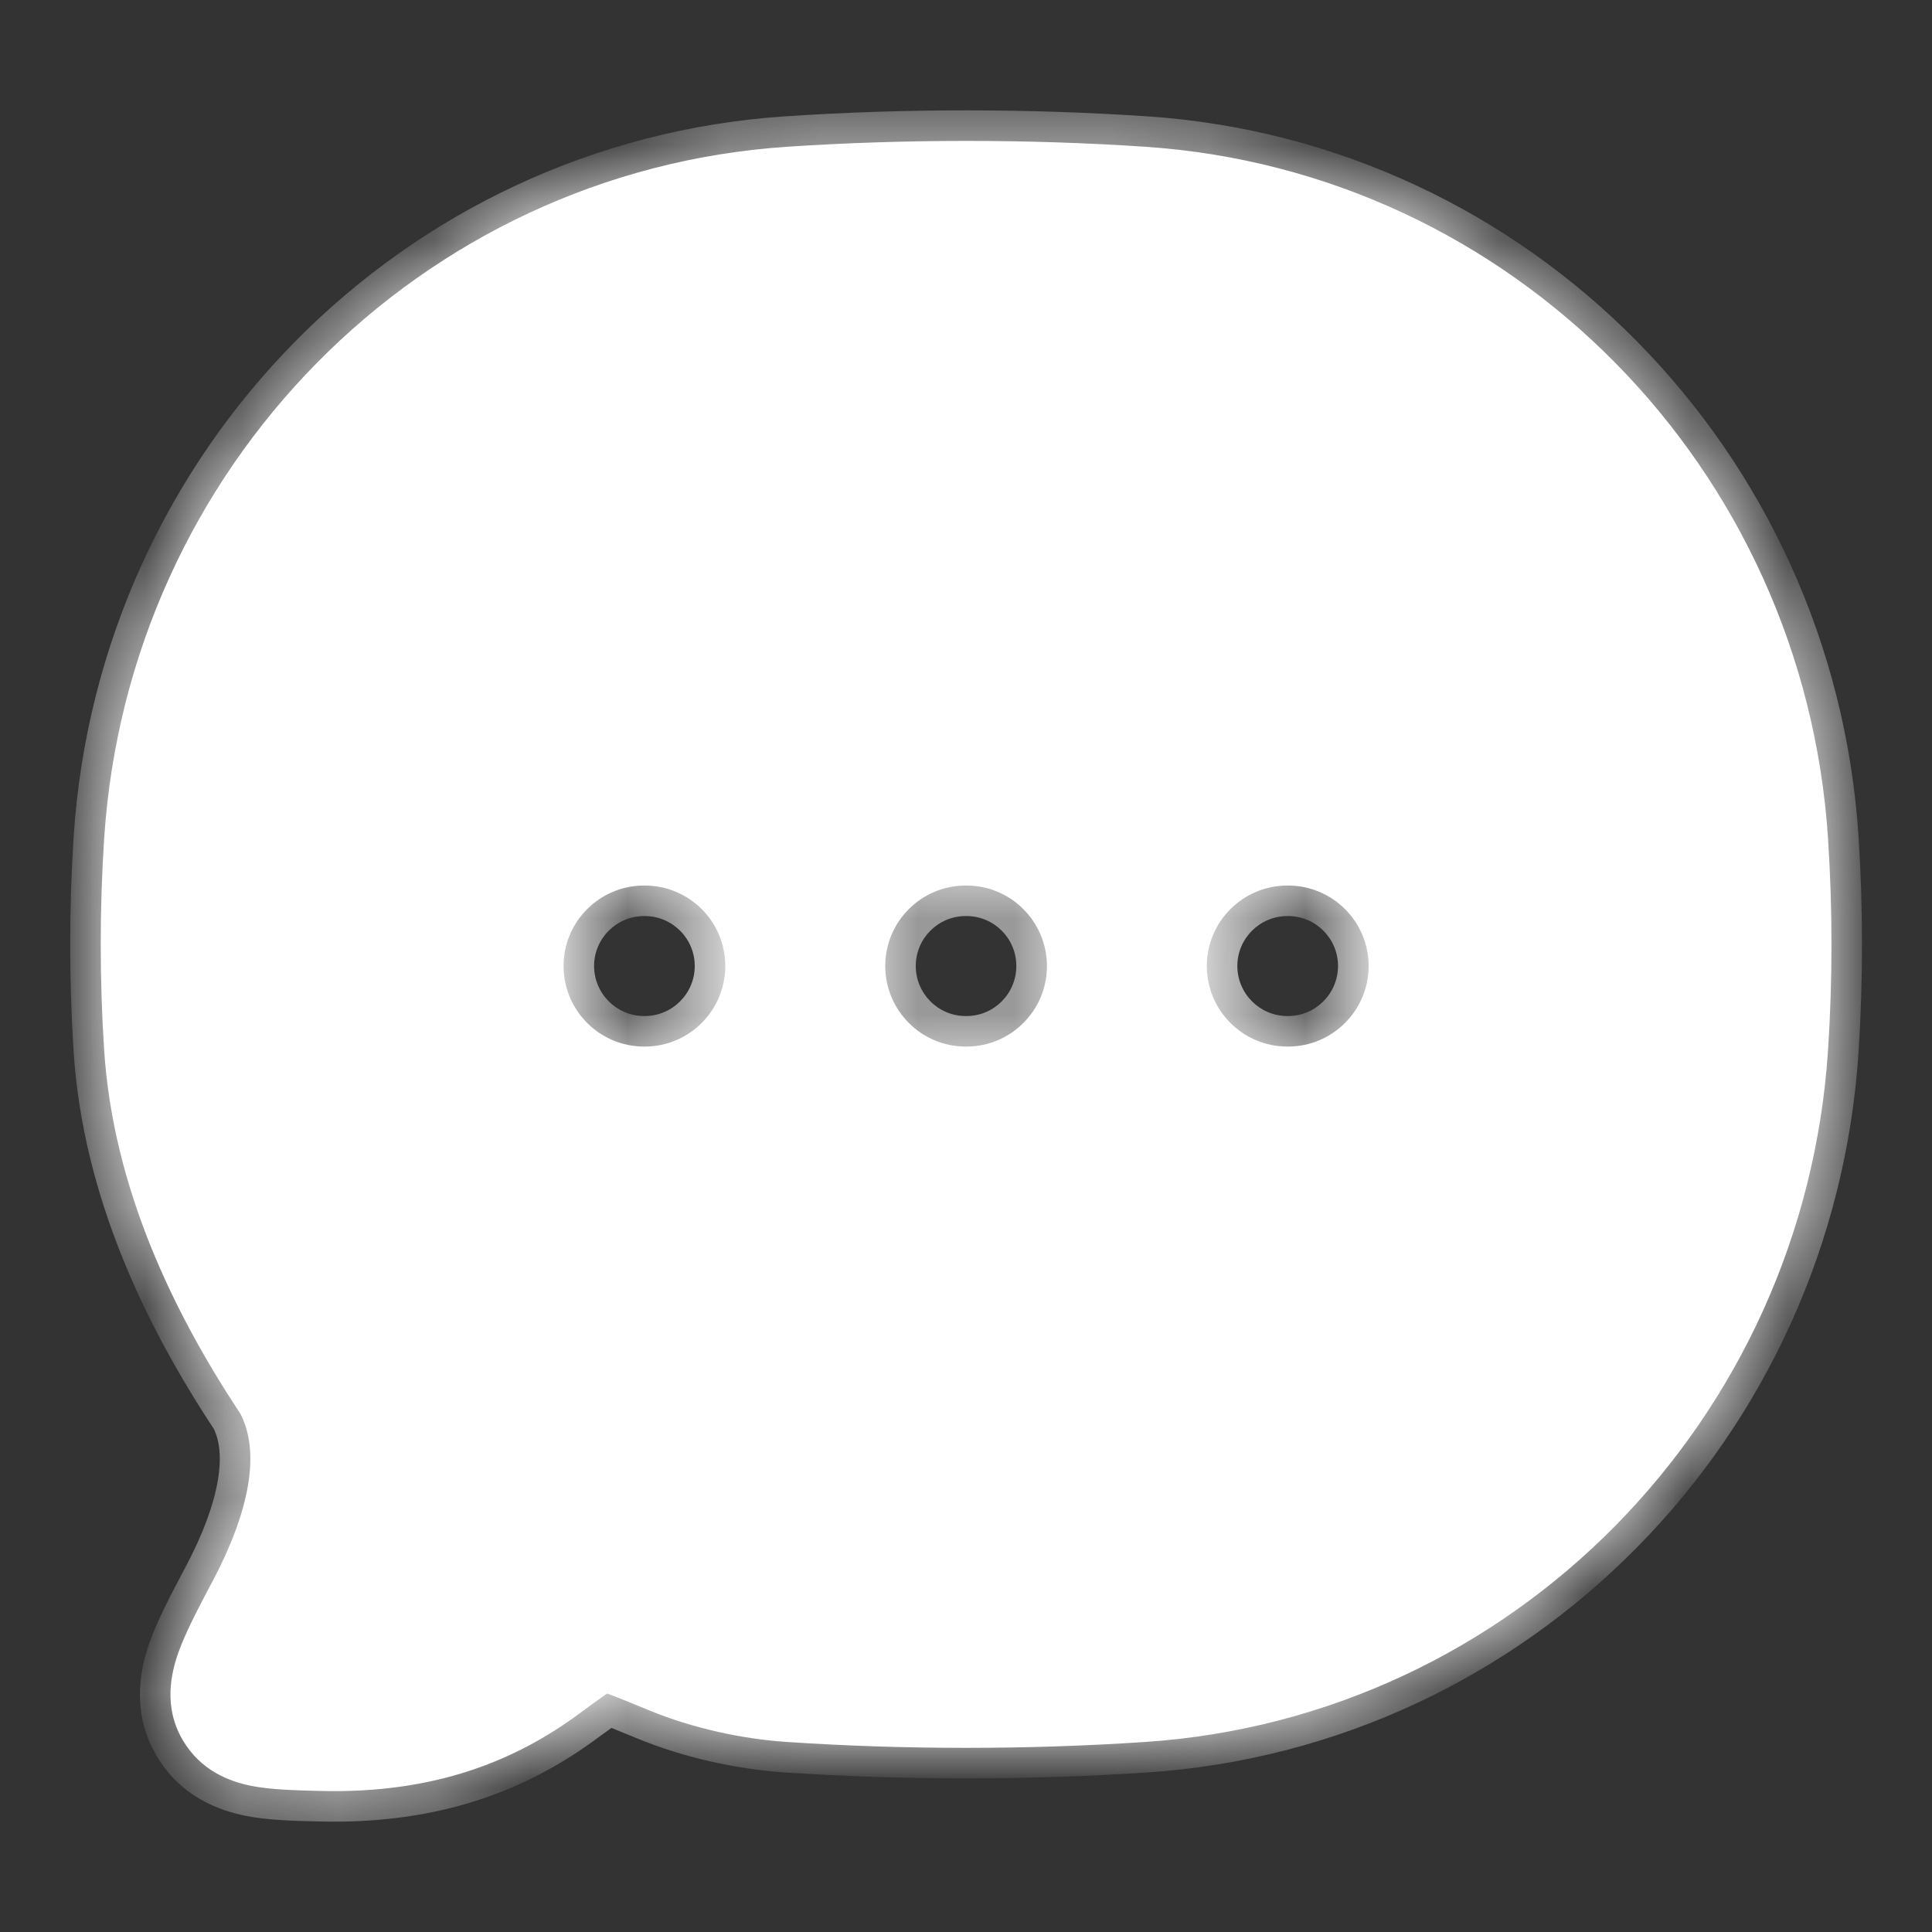
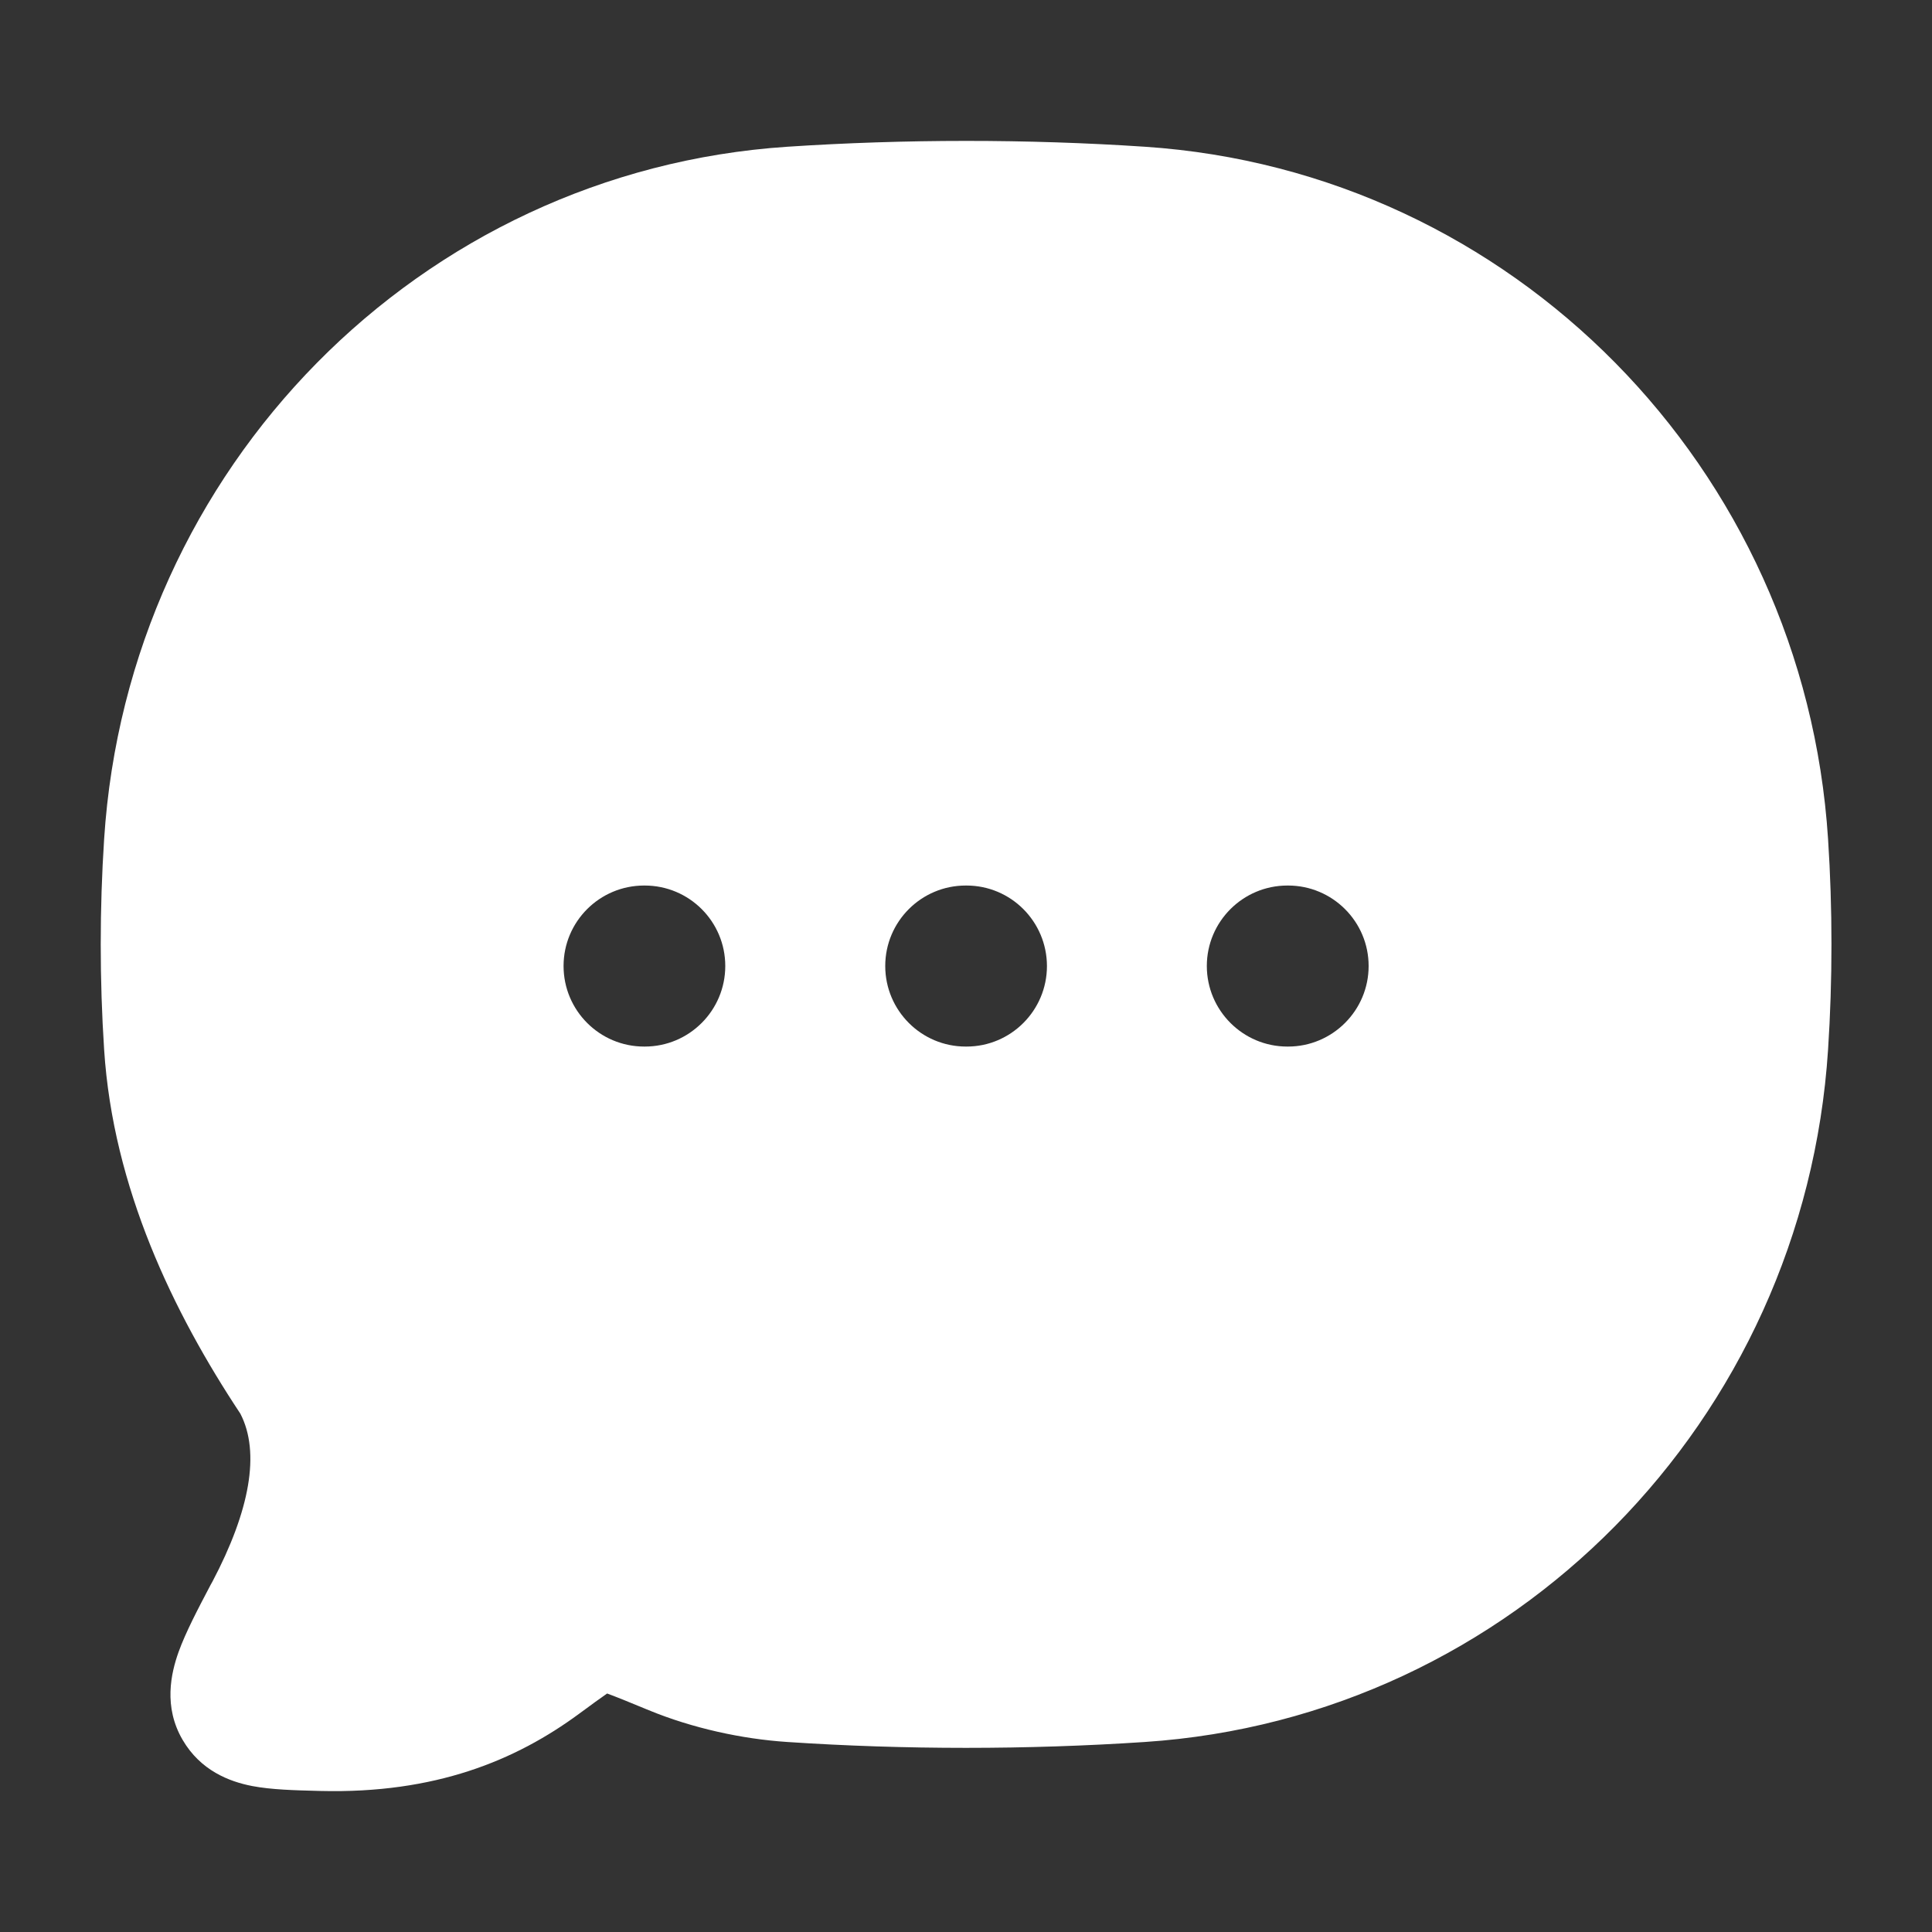
<svg xmlns="http://www.w3.org/2000/svg" width="20" height="20" viewBox="0 0 20 20" fill="none">
  <rect x="0" y="0" width="20" height="20" fill="#333333" stroke="none" />
  <mask id="path-1-inside-1_192_5650" fill="white">
    <path d="M8.151 1.519C9.365 1.439 10.634 1.438 11.851 1.519C15.657 1.772 18.676 4.844 18.924 8.685C18.971 9.404 18.971 10.147 18.924 10.866C18.676 14.707 15.657 17.78 11.851 18.033C10.634 18.114 9.365 18.114 8.151 18.033C7.68 18.002 7.168 17.89 6.716 17.704C6.518 17.622 6.383 17.567 6.285 17.531C6.217 17.578 6.127 17.643 5.996 17.74C5.335 18.227 4.502 18.569 3.319 18.54L3.281 18.539C3.053 18.533 2.809 18.527 2.611 18.489C2.372 18.443 2.076 18.328 1.891 18.012C1.69 17.669 1.77 17.322 1.848 17.103C1.922 16.897 2.05 16.654 2.18 16.407L2.199 16.373C2.587 15.637 2.696 15.035 2.488 14.634C1.794 13.587 1.17 12.296 1.078 10.866C1.031 10.147 1.031 9.404 1.078 8.685C1.326 4.844 4.346 1.772 8.151 1.519ZM6.668 9.167C6.207 9.167 5.834 9.54 5.834 10C5.834 10.46 6.207 10.834 6.668 10.834H6.674C7.135 10.834 7.508 10.46 7.508 10C7.508 9.54 7.135 9.167 6.674 9.167H6.668ZM9.997 9.167C9.537 9.167 9.164 9.54 9.164 10C9.164 10.46 9.537 10.834 9.997 10.834H10.005C10.465 10.834 10.838 10.46 10.838 10C10.837 9.54 10.465 9.167 10.005 9.167H9.997ZM13.327 9.167C12.867 9.167 12.493 9.54 12.493 10C12.493 10.46 12.867 10.834 13.327 10.834H13.334C13.794 10.834 14.168 10.46 14.168 10C14.168 9.54 13.794 9.167 13.334 9.167H13.327Z" />
  </mask>
  <path d="M8.151 1.519C9.365 1.439 10.634 1.438 11.851 1.519C15.657 1.772 18.676 4.844 18.924 8.685C18.971 9.404 18.971 10.147 18.924 10.866C18.676 14.707 15.657 17.78 11.851 18.033C10.634 18.114 9.365 18.114 8.151 18.033C7.68 18.002 7.168 17.89 6.716 17.704C6.518 17.622 6.383 17.567 6.285 17.531C6.217 17.578 6.127 17.643 5.996 17.74C5.335 18.227 4.502 18.569 3.319 18.54L3.281 18.539C3.053 18.533 2.809 18.527 2.611 18.489C2.372 18.443 2.076 18.328 1.891 18.012C1.69 17.669 1.77 17.322 1.848 17.103C1.922 16.897 2.05 16.654 2.18 16.407L2.199 16.373C2.587 15.637 2.696 15.035 2.488 14.634C1.794 13.587 1.17 12.296 1.078 10.866C1.031 10.147 1.031 9.404 1.078 8.685C1.326 4.844 4.346 1.772 8.151 1.519ZM6.668 9.167C6.207 9.167 5.834 9.54 5.834 10C5.834 10.46 6.207 10.834 6.668 10.834H6.674C7.135 10.834 7.508 10.46 7.508 10C7.508 9.54 7.135 9.167 6.674 9.167H6.668ZM9.997 9.167C9.537 9.167 9.164 9.54 9.164 10C9.164 10.46 9.537 10.834 9.997 10.834H10.005C10.465 10.834 10.838 10.46 10.838 10C10.837 9.54 10.465 9.167 10.005 9.167H9.997ZM13.327 9.167C12.867 9.167 12.493 9.54 12.493 10C12.493 10.46 12.867 10.834 13.327 10.834H13.334C13.794 10.834 14.168 10.46 14.168 10C14.168 9.54 13.794 9.167 13.334 9.167H13.327Z" fill="white" />
-   <path d="M8.151 1.519L8.13 1.204L8.13 1.204L8.151 1.519ZM11.851 1.519L11.872 1.204L11.872 1.204L11.851 1.519ZM18.924 8.685L19.24 8.665L19.24 8.665L18.924 8.685ZM18.924 10.866L19.24 10.886L19.24 10.886L18.924 10.866ZM11.851 18.033L11.872 18.349L11.872 18.349L11.851 18.033ZM8.151 18.033L8.13 18.349L8.13 18.349L8.151 18.033ZM6.716 17.704L6.596 17.996L6.596 17.996L6.716 17.704ZM6.285 17.531L6.394 17.234L6.24 17.178L6.106 17.27L6.285 17.531ZM5.996 17.74L5.808 17.485L5.808 17.485L5.996 17.74ZM3.319 18.54L3.311 18.856L3.311 18.856L3.319 18.54ZM3.281 18.539L3.289 18.223L3.288 18.223L3.281 18.539ZM2.611 18.489L2.551 18.799L2.551 18.799L2.611 18.489ZM1.891 18.012L1.619 18.172L1.619 18.173L1.891 18.012ZM1.848 17.103L1.551 16.997L1.55 16.997L1.848 17.103ZM2.18 16.407L1.902 16.256L1.901 16.259L2.18 16.407ZM2.199 16.373L2.477 16.524L2.479 16.52L2.199 16.373ZM2.488 14.634L2.769 14.488L2.761 14.473L2.752 14.459L2.488 14.634ZM1.078 10.866L0.762 10.886L0.762 10.886L1.078 10.866ZM1.078 8.685L0.762 8.665L0.762 8.665L1.078 8.685ZM5.834 10L5.517 10V10H5.834ZM7.508 10L7.825 10L7.825 10L7.508 10ZM9.997 9.167L9.997 8.851L9.997 8.851L9.997 9.167ZM9.164 10L8.848 10V10H9.164ZM9.997 10.834L9.997 11.15H9.997V10.834ZM10.005 10.834L10.005 11.15L10.005 11.15L10.005 10.834ZM10.838 10L11.154 10L11.154 10L10.838 10ZM10.005 9.167L10.005 8.851H10.005V9.167ZM12.493 10L12.177 10V10H12.493ZM14.168 10L14.484 10L14.484 10L14.168 10ZM8.151 1.519L8.172 1.835C9.372 1.755 10.627 1.755 11.83 1.835L11.851 1.519L11.872 1.204C10.642 1.122 9.358 1.122 8.13 1.204L8.151 1.519ZM11.851 1.519L11.83 1.835C15.474 2.077 18.371 5.019 18.609 8.706L18.924 8.685L19.24 8.665C18.982 4.669 15.839 1.468 11.872 1.204L11.851 1.519ZM18.924 8.685L18.609 8.706C18.654 9.411 18.654 10.141 18.609 10.846L18.924 10.866L19.24 10.886C19.287 10.154 19.287 9.397 19.24 8.665L18.924 8.685ZM18.924 10.866L18.609 10.846C18.371 14.532 15.474 17.475 11.83 17.718L11.851 18.033L11.872 18.349C15.84 18.085 18.982 14.883 19.24 10.886L18.924 10.866ZM11.851 18.033L11.83 17.718C10.627 17.797 9.372 17.797 8.172 17.718L8.151 18.033L8.13 18.349C9.358 18.43 10.642 18.43 11.872 18.349L11.851 18.033ZM8.151 18.033L8.172 17.718C7.733 17.688 7.254 17.583 6.837 17.412L6.716 17.704L6.596 17.996C7.081 18.196 7.628 18.315 8.13 18.349L8.151 18.033ZM6.716 17.704L6.837 17.412C6.641 17.331 6.499 17.273 6.394 17.234L6.285 17.531L6.176 17.828C6.267 17.861 6.396 17.914 6.596 17.996L6.716 17.704ZM6.285 17.531L6.106 17.27C6.033 17.32 5.939 17.389 5.808 17.485L5.996 17.74L6.183 17.994C6.315 17.897 6.401 17.835 6.464 17.792L6.285 17.531ZM5.996 17.74L5.808 17.485C5.201 17.933 4.436 18.251 3.327 18.224L3.319 18.54L3.311 18.856C4.568 18.887 5.47 18.521 6.183 17.994L5.996 17.74ZM3.319 18.54L3.327 18.224L3.289 18.223L3.281 18.539L3.273 18.855L3.311 18.856L3.319 18.54ZM3.281 18.539L3.288 18.223C3.053 18.217 2.838 18.211 2.671 18.179L2.611 18.489L2.551 18.799C2.781 18.844 3.053 18.85 3.273 18.855L3.281 18.539ZM2.611 18.489L2.671 18.179C2.478 18.141 2.284 18.058 2.164 17.852L1.891 18.012L1.619 18.173C1.868 18.598 2.267 18.744 2.551 18.799L2.611 18.489ZM1.891 18.012L2.164 17.852C2.035 17.633 2.078 17.401 2.146 17.21L1.848 17.103L1.55 16.997C1.463 17.243 1.345 17.706 1.619 18.172L1.891 18.012ZM1.848 17.103L2.146 17.21C2.211 17.029 2.326 16.808 2.46 16.555L2.18 16.407L1.901 16.259C1.773 16.5 1.633 16.765 1.551 16.997L1.848 17.103ZM2.18 16.407L2.458 16.558L2.477 16.524L2.199 16.373L1.921 16.222L1.902 16.256L2.18 16.407ZM2.199 16.373L2.479 16.52C2.682 16.134 2.822 15.767 2.879 15.431C2.936 15.094 2.914 14.768 2.769 14.488L2.488 14.634L2.207 14.779C2.27 14.9 2.297 15.076 2.255 15.325C2.213 15.574 2.104 15.876 1.919 16.225L2.199 16.373ZM2.488 14.634L2.752 14.459C2.073 13.435 1.481 12.198 1.393 10.846L1.078 10.866L0.762 10.886C0.86 12.394 1.516 13.738 2.224 14.808L2.488 14.634ZM1.078 10.866L1.393 10.846C1.348 10.141 1.348 9.411 1.393 8.706L1.078 8.685L0.762 8.665C0.715 9.397 0.715 10.154 0.762 10.886L1.078 10.866ZM1.078 8.685L1.393 8.706C1.632 5.019 4.528 2.077 8.172 1.835L8.151 1.519L8.13 1.204C4.163 1.468 1.021 4.669 0.762 8.665L1.078 8.685ZM6.668 9.167V8.851C6.033 8.851 5.518 9.365 5.517 10L5.834 10L6.15 10C6.15 9.715 6.382 9.483 6.668 9.483V9.167ZM5.834 10H5.517C5.517 10.635 6.033 11.15 6.668 11.15V10.834V10.518C6.382 10.518 6.15 10.285 6.15 10H5.834ZM6.668 10.834V11.15H6.674V10.834V10.518H6.668V10.834ZM6.674 10.834V11.15C7.309 11.15 7.825 10.635 7.825 10H7.508H7.192C7.192 10.285 6.96 10.518 6.674 10.518V10.834ZM7.508 10L7.825 10C7.824 9.365 7.309 8.851 6.674 8.851V9.167V9.483C6.96 9.483 7.192 9.715 7.192 10L7.508 10ZM6.674 9.167V8.851H6.668V9.167V9.483H6.674V9.167ZM9.997 9.167L9.997 8.851C9.362 8.851 8.848 9.365 8.848 10L9.164 10L9.48 10C9.48 9.714 9.711 9.483 9.997 9.483L9.997 9.167ZM9.164 10H8.848C8.848 10.634 9.362 11.15 9.997 11.15L9.997 10.834L9.997 10.518C9.712 10.518 9.48 10.286 9.48 10H9.164ZM9.997 10.834V11.15H10.005V10.834V10.518H9.997V10.834ZM10.005 10.834L10.005 11.15C10.64 11.15 11.154 10.634 11.154 10H10.838H10.521C10.521 10.286 10.29 10.518 10.005 10.518L10.005 10.834ZM10.838 10L11.154 10C11.154 9.365 10.639 8.851 10.005 8.851L10.005 9.167L10.005 9.483C10.29 9.483 10.521 9.714 10.521 10L10.838 10ZM10.005 9.167V8.851H9.997V9.167V9.483H10.005V9.167ZM13.327 9.167V8.851C12.692 8.851 12.177 9.365 12.177 10L12.493 10L12.809 10C12.809 9.715 13.041 9.483 13.327 9.483V9.167ZM12.493 10H12.177C12.177 10.635 12.692 11.15 13.327 11.15V10.834V10.518C13.041 10.518 12.809 10.285 12.809 10H12.493ZM13.327 10.834V11.15H13.334V10.834V10.518H13.327V10.834ZM13.334 10.834V11.15C13.969 11.15 14.484 10.635 14.484 10H14.168H13.851C13.851 10.285 13.619 10.518 13.334 10.518V10.834ZM14.168 10L14.484 10C14.484 9.365 13.968 8.851 13.334 8.851V9.167V9.483C13.62 9.483 13.851 9.715 13.851 10L14.168 10ZM13.334 9.167V8.851H13.327V9.167V9.483H13.334V9.167Z" fill="white" mask="url(#path-1-inside-1_192_5650)" />
</svg>